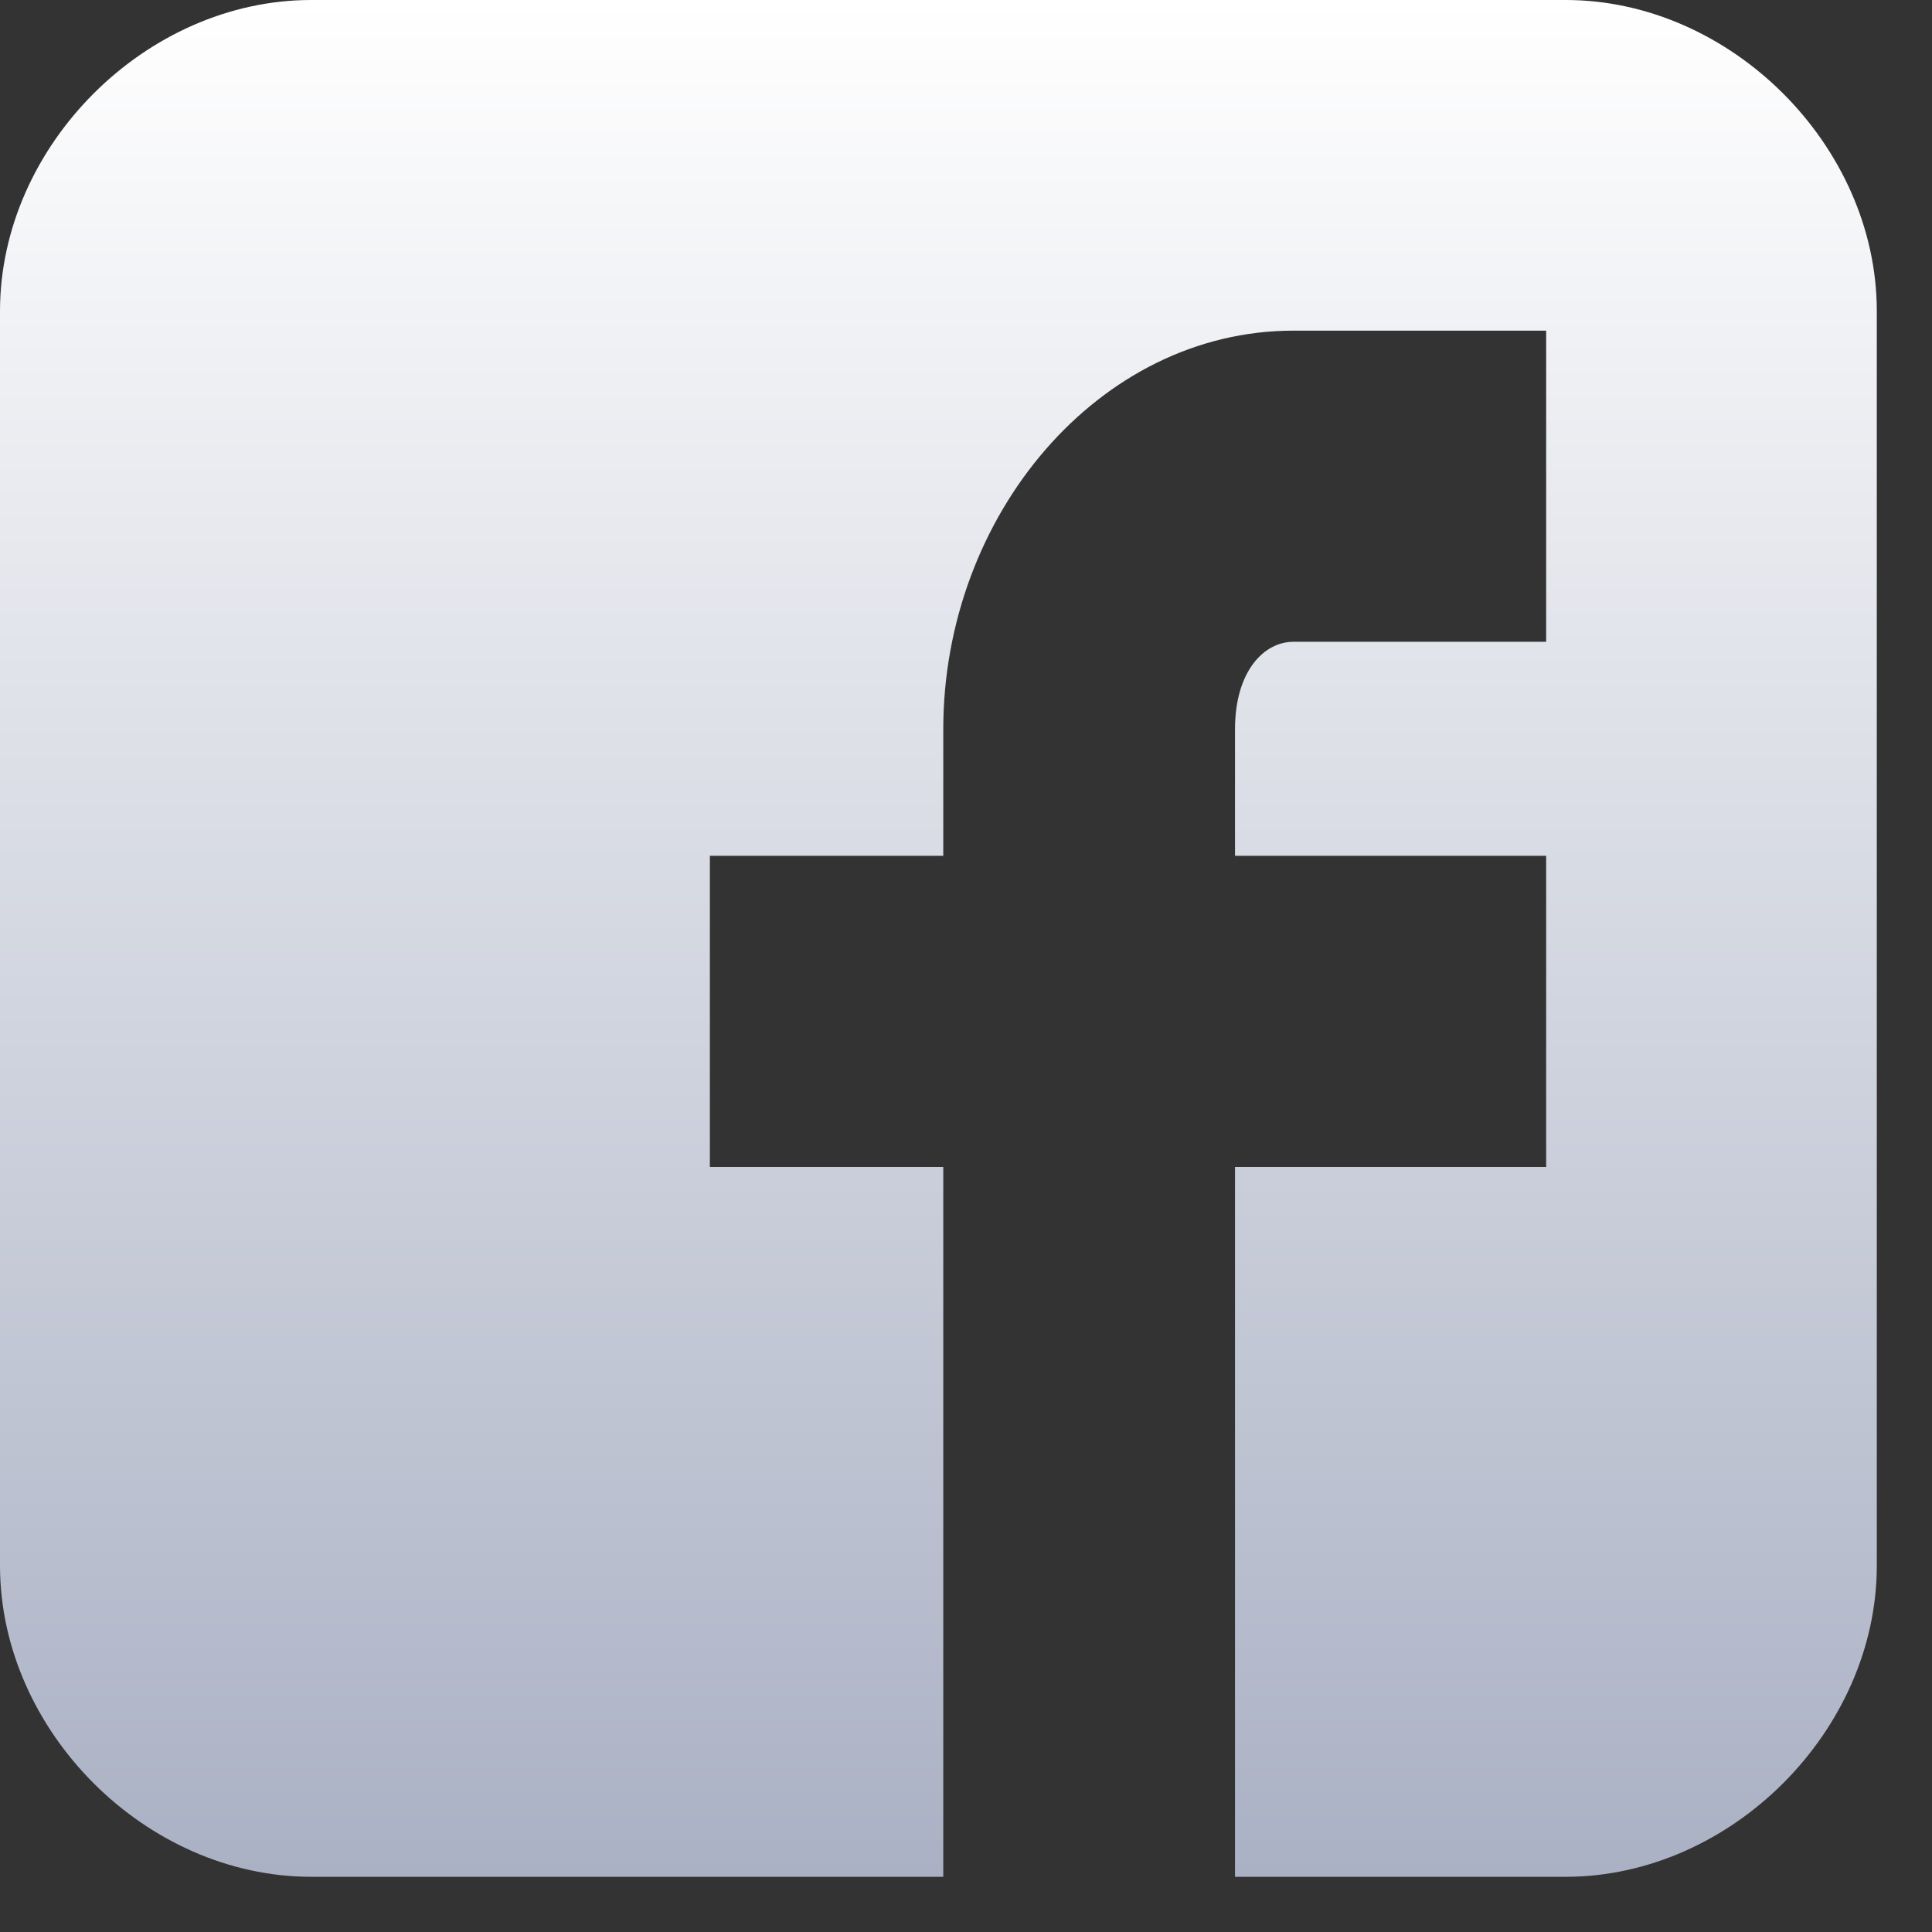
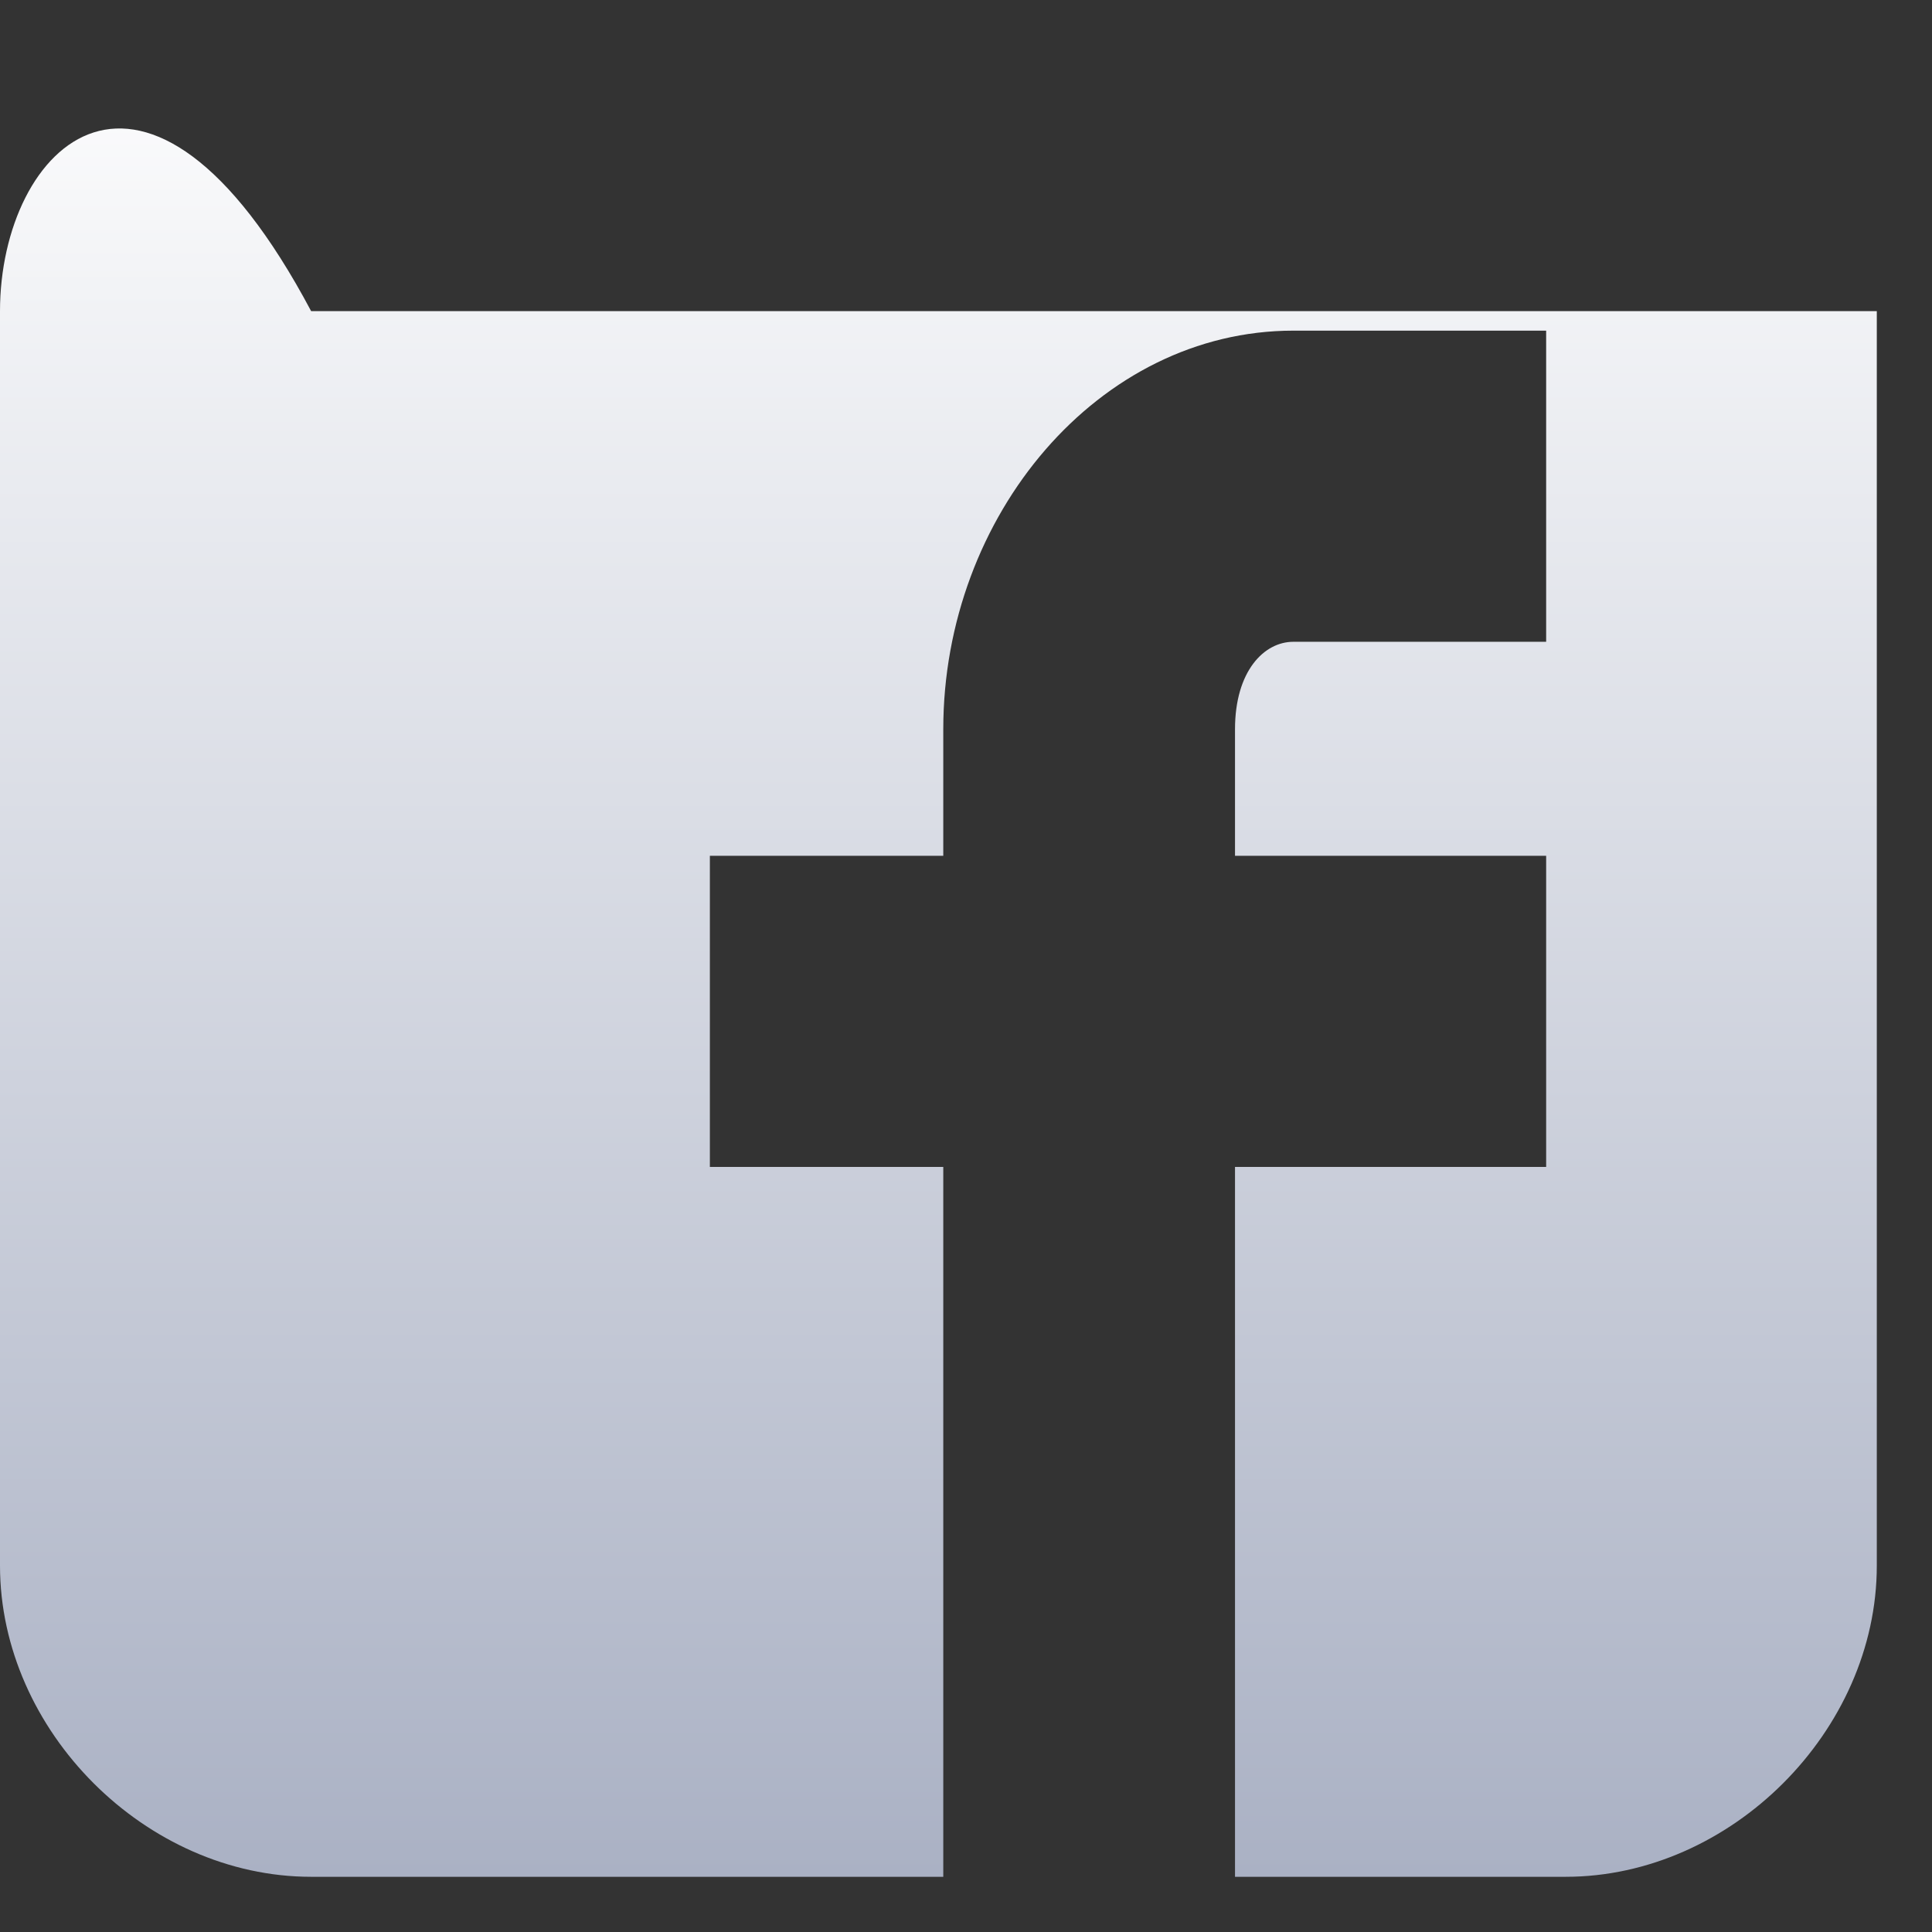
<svg xmlns="http://www.w3.org/2000/svg" width="21" height="21" viewBox="0 0 21 21" fill="none">
  <rect x="0" y="0" width="21" height="21" fill="#333333" stroke="none" />
-   <path d="M20.4 3.382C20.4 1.585 18.814 0 17.018 0H3.382C1.585 0 0 1.585 0 3.382V17.018C0 18.814 1.585 20.4 3.382 20.4H10.253V12.684H7.716V9.302H10.253V7.927C10.253 5.602 11.944 3.594 14.058 3.594H16.806V6.976H14.058C13.741 6.976 13.424 7.293 13.424 7.927V9.302H16.806V12.684H13.424V20.4H17.018C18.814 20.4 20.4 18.814 20.4 17.018V3.382Z" fill="url(#paint0_linear_1193_931)" />
+   <path d="M20.4 3.382H3.382C1.585 0 0 1.585 0 3.382V17.018C0 18.814 1.585 20.4 3.382 20.4H10.253V12.684H7.716V9.302H10.253V7.927C10.253 5.602 11.944 3.594 14.058 3.594H16.806V6.976H14.058C13.741 6.976 13.424 7.293 13.424 7.927V9.302H16.806V12.684H13.424V20.4H17.018C18.814 20.4 20.4 18.814 20.4 17.018V3.382Z" fill="url(#paint0_linear_1193_931)" />
  <defs>
    <linearGradient id="paint0_linear_1193_931" x1="10.2" y1="0" x2="10.2" y2="20.4" gradientUnits="userSpaceOnUse">
      <stop stop-color="white" />
      <stop offset="1" stop-color="#AAB1C4" />
    </linearGradient>
  </defs>
</svg>